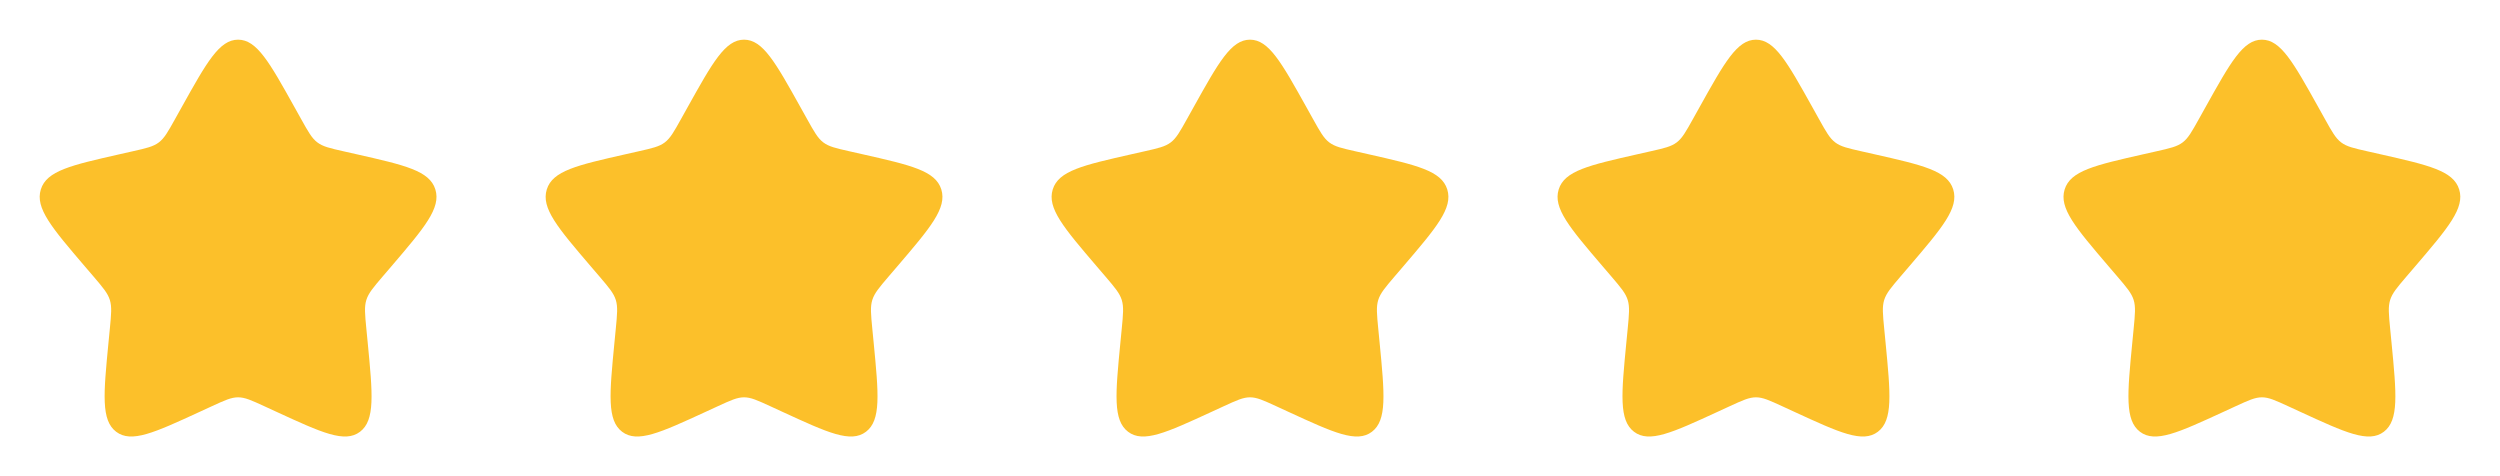
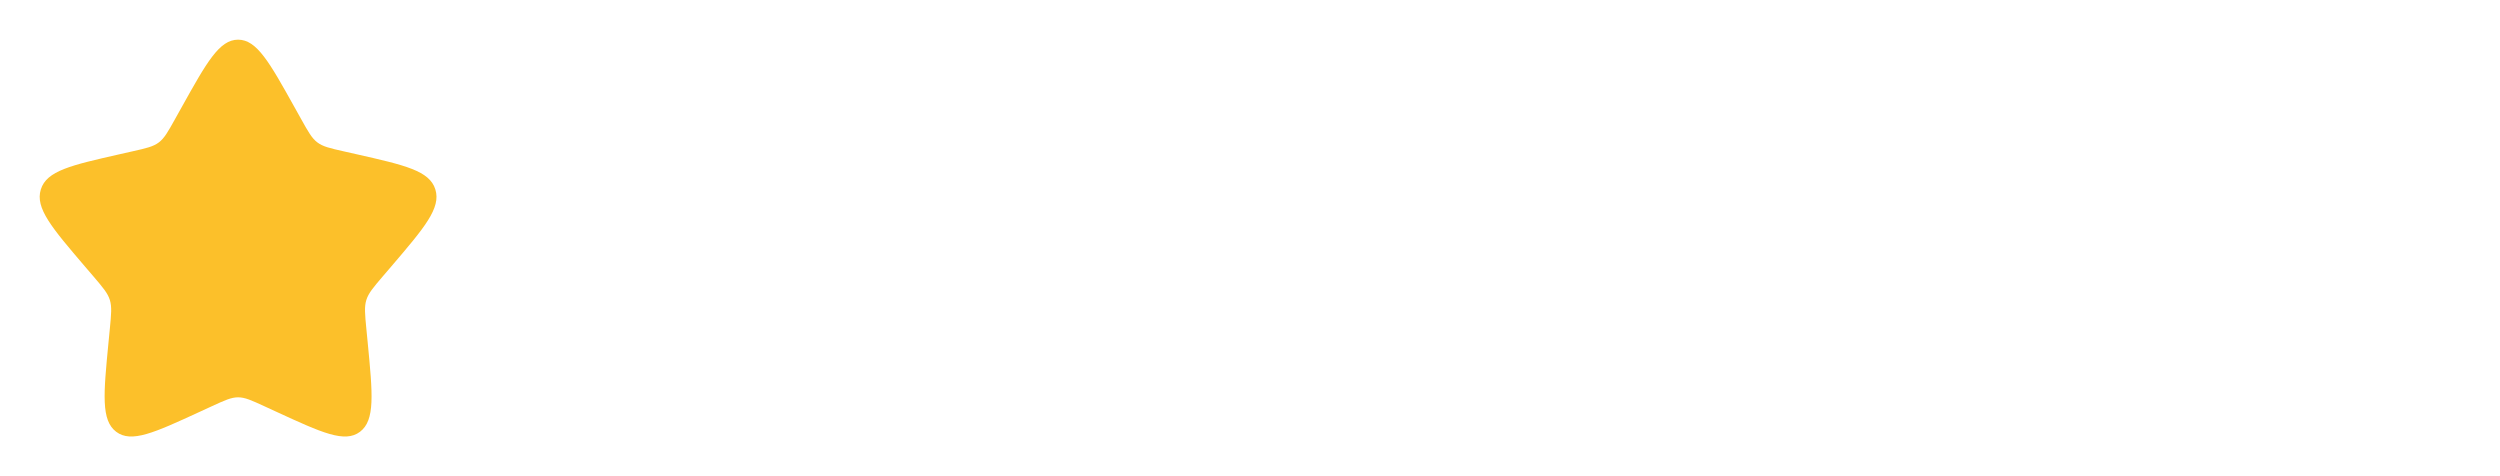
<svg xmlns="http://www.w3.org/2000/svg" width="84" height="16" viewBox="0 0 84 16" fill="none">
  <path d="M6.102 3.606C6.947 2.091 7.369 1.333 8 1.333C8.631 1.333 9.053 2.091 9.898 3.606L10.116 3.997C10.356 4.428 10.476 4.643 10.663 4.785C10.851 4.927 11.083 4.98 11.549 5.085L11.974 5.181C13.613 5.552 14.433 5.738 14.628 6.365C14.823 6.992 14.264 7.646 13.147 8.953L12.857 9.291C12.54 9.663 12.381 9.849 12.309 10.079C12.238 10.308 12.262 10.556 12.31 11.052L12.354 11.503C12.523 13.247 12.607 14.119 12.097 14.507C11.586 14.895 10.818 14.541 9.283 13.834L8.886 13.651C8.449 13.45 8.231 13.35 8 13.35C7.769 13.35 7.551 13.45 7.114 13.651L6.717 13.834C5.182 14.541 4.414 14.895 3.903 14.507C3.393 14.119 3.477 13.247 3.646 11.503L3.69 11.052C3.738 10.556 3.762 10.308 3.691 10.079C3.619 9.849 3.46 9.663 3.143 9.291L2.853 8.953C1.736 7.646 1.177 6.992 1.372 6.365C1.567 5.738 2.387 5.552 4.026 5.181L4.451 5.085C4.917 4.98 5.15 4.927 5.337 4.785C5.524 4.643 5.644 4.428 5.884 3.997L6.102 3.606Z" fill="#FCC02A" />
-   <path d="M23.102 3.606C23.947 2.091 24.369 1.333 25 1.333C25.631 1.333 26.053 2.091 26.898 3.606L27.116 3.997C27.356 4.428 27.476 4.643 27.663 4.785C27.851 4.927 28.083 4.98 28.549 5.085L28.974 5.181C30.613 5.552 31.433 5.738 31.628 6.365C31.823 6.992 31.265 7.646 30.147 8.953L29.857 9.291C29.54 9.663 29.381 9.849 29.309 10.079C29.238 10.308 29.262 10.556 29.31 11.052L29.354 11.503C29.523 13.247 29.607 14.119 29.097 14.507C28.586 14.895 27.818 14.541 26.283 13.834L25.886 13.651C25.449 13.45 25.231 13.35 25 13.35C24.769 13.35 24.551 13.45 24.114 13.651L23.717 13.834C22.182 14.541 21.414 14.895 20.903 14.507C20.393 14.119 20.477 13.247 20.646 11.503L20.69 11.052C20.738 10.556 20.762 10.308 20.691 10.079C20.619 9.849 20.46 9.663 20.143 9.291L19.853 8.953C18.735 7.646 18.177 6.992 18.372 6.365C18.567 5.738 19.387 5.552 21.026 5.181L21.451 5.085C21.917 4.98 22.15 4.927 22.337 4.785C22.524 4.643 22.644 4.428 22.884 3.997L23.102 3.606Z" fill="#FCC02A" />
-   <path d="M40.102 3.606C40.947 2.091 41.369 1.333 42 1.333C42.631 1.333 43.053 2.091 43.898 3.606L44.116 3.997C44.356 4.428 44.476 4.643 44.663 4.785C44.85 4.927 45.083 4.98 45.549 5.085L45.974 5.181C47.613 5.552 48.433 5.738 48.628 6.365C48.824 6.992 48.264 7.646 47.147 8.953L46.857 9.291C46.54 9.663 46.381 9.849 46.309 10.079C46.238 10.308 46.262 10.556 46.31 11.052L46.354 11.503C46.523 13.247 46.607 14.119 46.097 14.507C45.586 14.895 44.818 14.541 43.283 13.834L42.886 13.651C42.449 13.45 42.231 13.35 42 13.35C41.769 13.35 41.551 13.45 41.114 13.651L40.717 13.834C39.182 14.541 38.414 14.895 37.903 14.507C37.393 14.119 37.477 13.247 37.646 11.503L37.69 11.052C37.738 10.556 37.762 10.308 37.691 10.079C37.619 9.849 37.46 9.663 37.143 9.291L36.853 8.953C35.736 7.646 35.177 6.992 35.372 6.365C35.567 5.738 36.387 5.552 38.026 5.181L38.451 5.085C38.917 4.98 39.15 4.927 39.337 4.785C39.524 4.643 39.644 4.428 39.884 3.997L40.102 3.606Z" fill="#FCC02A" />
-   <path d="M57.102 3.606C57.947 2.091 58.369 1.333 59 1.333C59.631 1.333 60.053 2.091 60.898 3.606L61.116 3.997C61.356 4.428 61.476 4.643 61.663 4.785C61.85 4.927 62.083 4.98 62.549 5.085L62.974 5.181C64.613 5.552 65.433 5.738 65.628 6.365C65.823 6.992 65.264 7.646 64.147 8.953L63.857 9.291C63.54 9.663 63.381 9.849 63.309 10.079C63.238 10.308 63.262 10.556 63.31 11.052L63.354 11.503C63.523 13.247 63.607 14.119 63.097 14.507C62.586 14.895 61.818 14.541 60.283 13.834L59.886 13.651C59.449 13.45 59.231 13.35 59 13.35C58.769 13.35 58.551 13.45 58.114 13.651L57.717 13.834C56.182 14.541 55.414 14.895 54.903 14.507C54.393 14.119 54.477 13.247 54.646 11.503L54.69 11.052C54.738 10.556 54.762 10.308 54.691 10.079C54.619 9.849 54.46 9.663 54.143 9.291L53.853 8.953C52.736 7.646 52.177 6.992 52.372 6.365C52.567 5.738 53.387 5.552 55.026 5.181L55.451 5.085C55.917 4.98 56.15 4.927 56.337 4.785C56.524 4.643 56.644 4.428 56.884 3.997L57.102 3.606Z" fill="#FCC02A" />
-   <path d="M74.102 3.606C74.947 2.091 75.369 1.333 76 1.333C76.631 1.333 77.053 2.091 77.898 3.606L78.116 3.997C78.356 4.428 78.476 4.643 78.663 4.785C78.85 4.927 79.083 4.98 79.549 5.085L79.974 5.181C81.613 5.552 82.433 5.738 82.628 6.365C82.823 6.992 82.264 7.646 81.147 8.953L80.857 9.291C80.54 9.663 80.381 9.849 80.309 10.079C80.238 10.308 80.262 10.556 80.31 11.052L80.354 11.503C80.523 13.247 80.607 14.119 80.097 14.507C79.586 14.895 78.818 14.541 77.283 13.834L76.886 13.651C76.449 13.45 76.231 13.35 76 13.35C75.769 13.35 75.551 13.45 75.114 13.651L74.717 13.834C73.182 14.541 72.414 14.895 71.903 14.507C71.393 14.119 71.477 13.247 71.646 11.503L71.69 11.052C71.738 10.556 71.762 10.308 71.691 10.079C71.619 9.849 71.46 9.663 71.143 9.291L70.853 8.953C69.736 7.646 69.177 6.992 69.372 6.365C69.567 5.738 70.387 5.552 72.026 5.181L72.451 5.085C72.917 4.98 73.15 4.927 73.337 4.785C73.524 4.643 73.644 4.428 73.884 3.997L74.102 3.606Z" fill="#FCC02A" />
</svg>